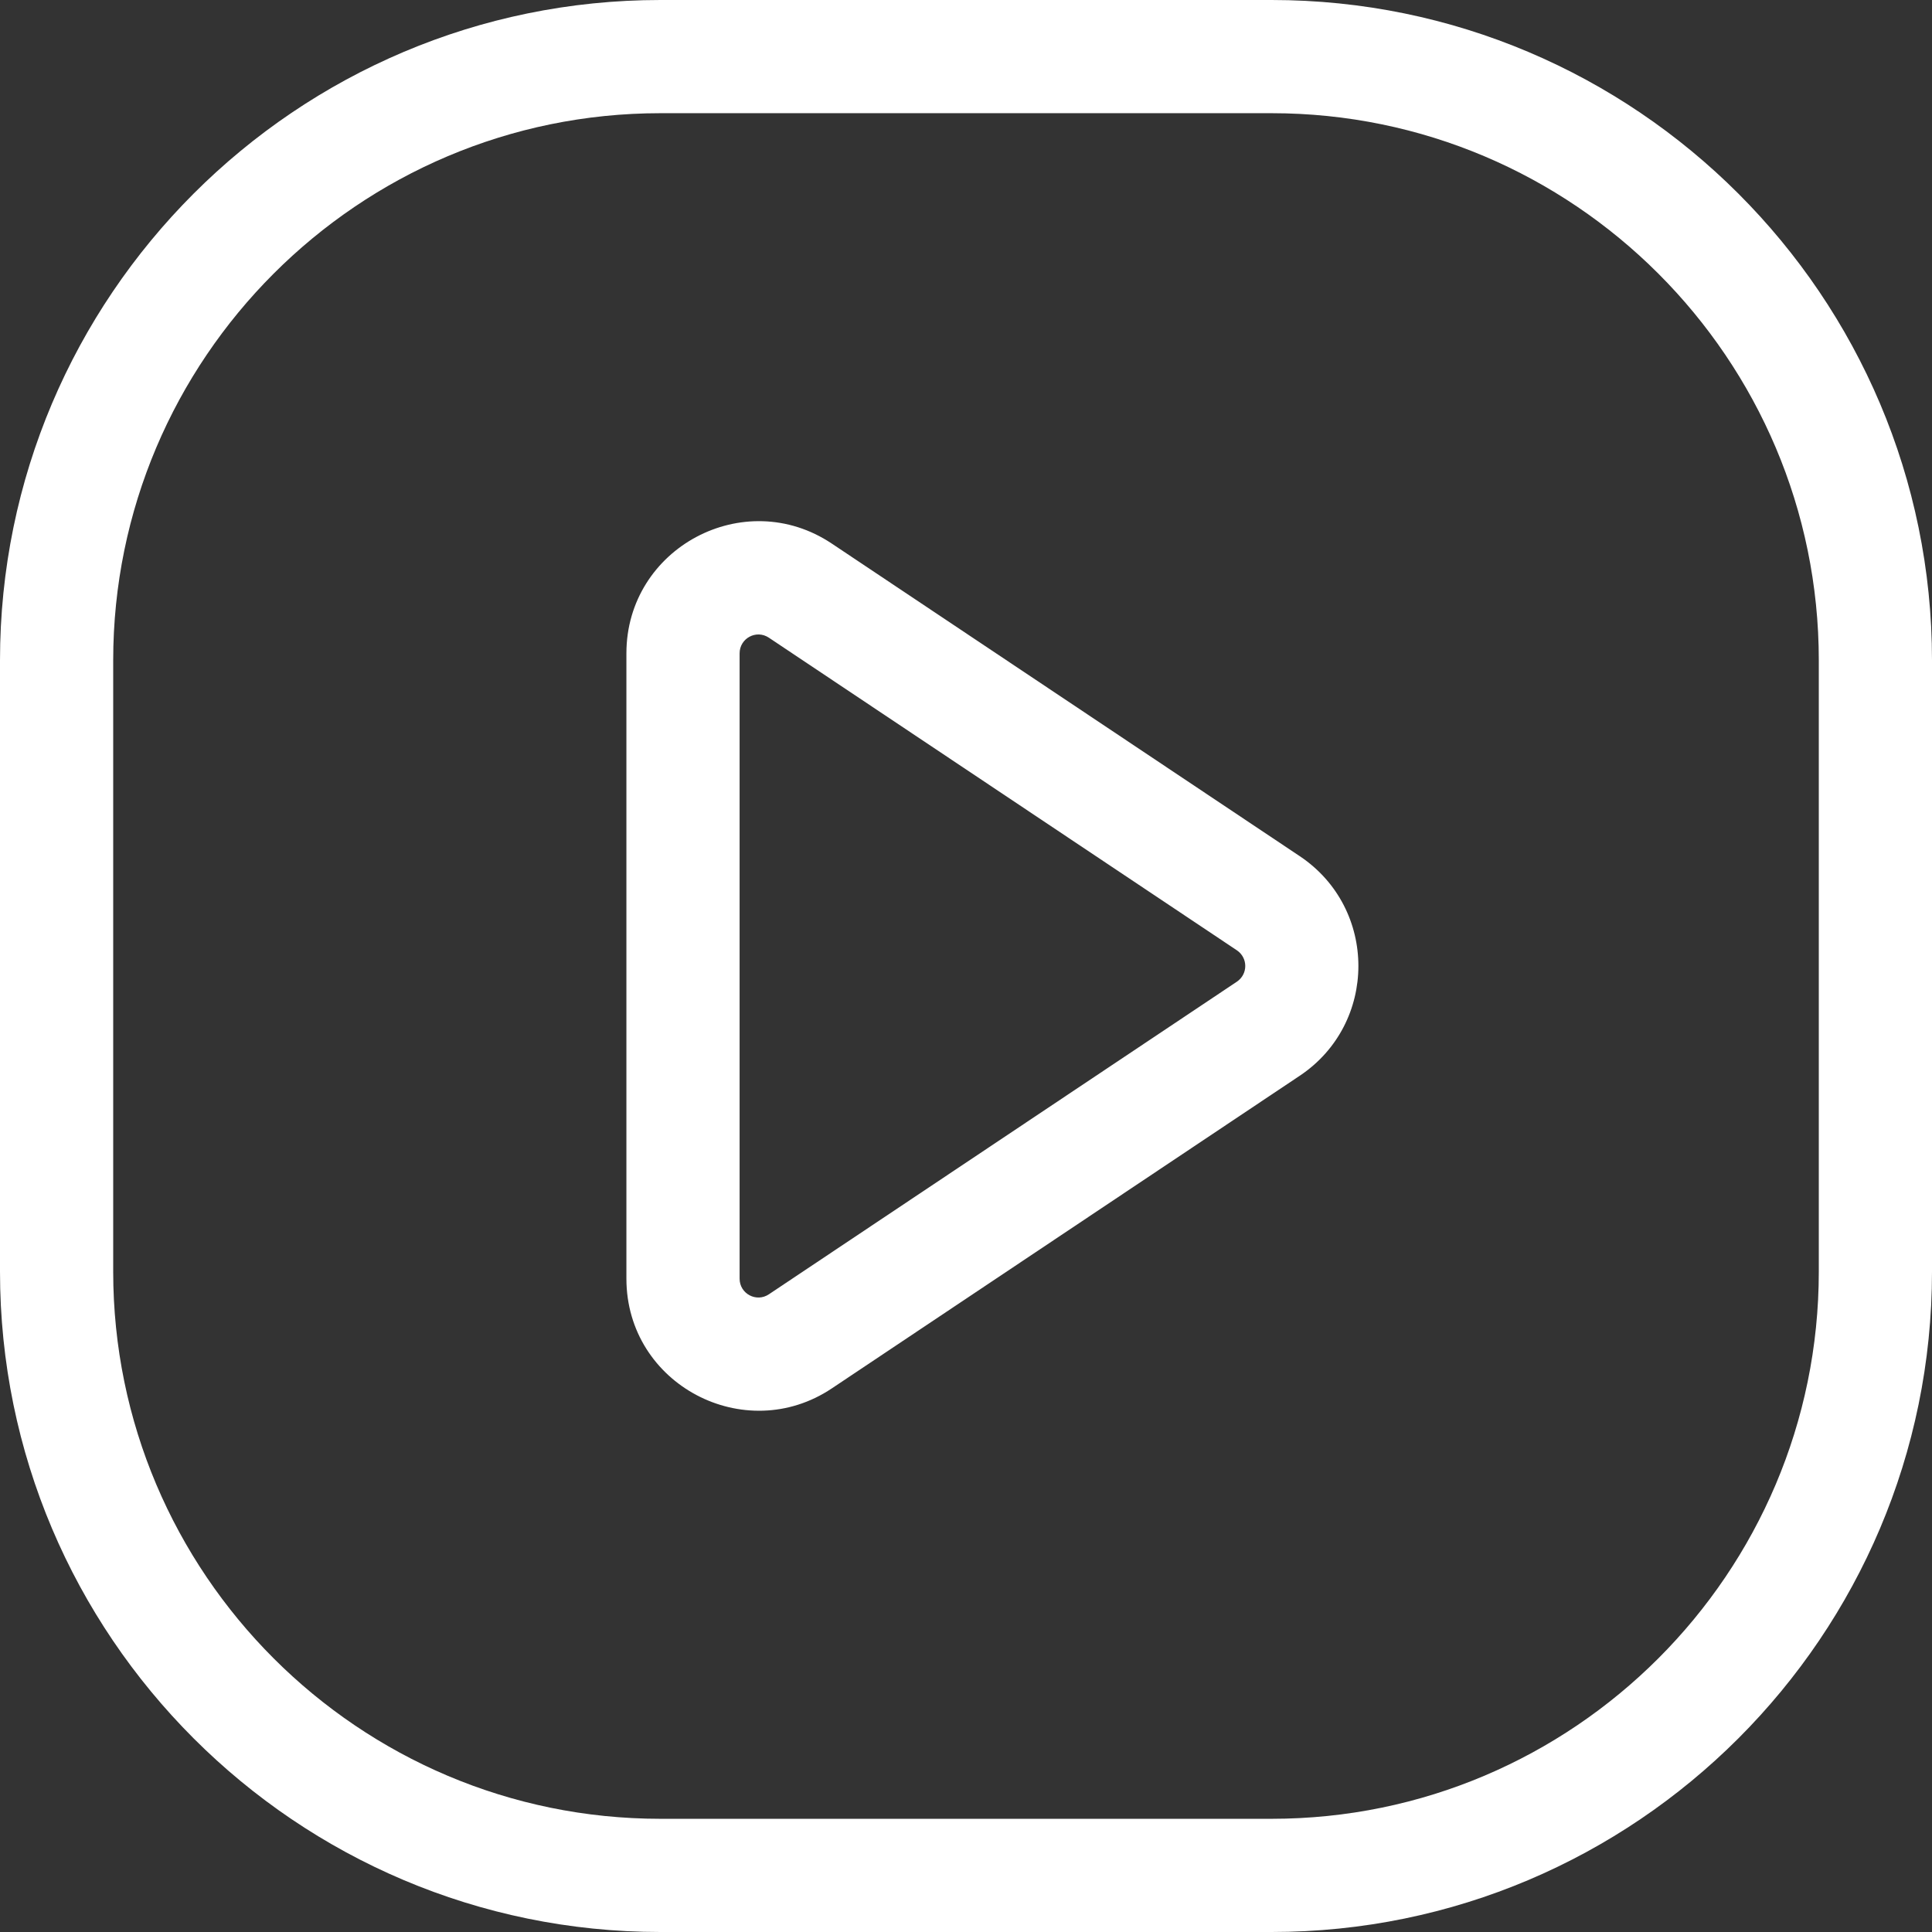
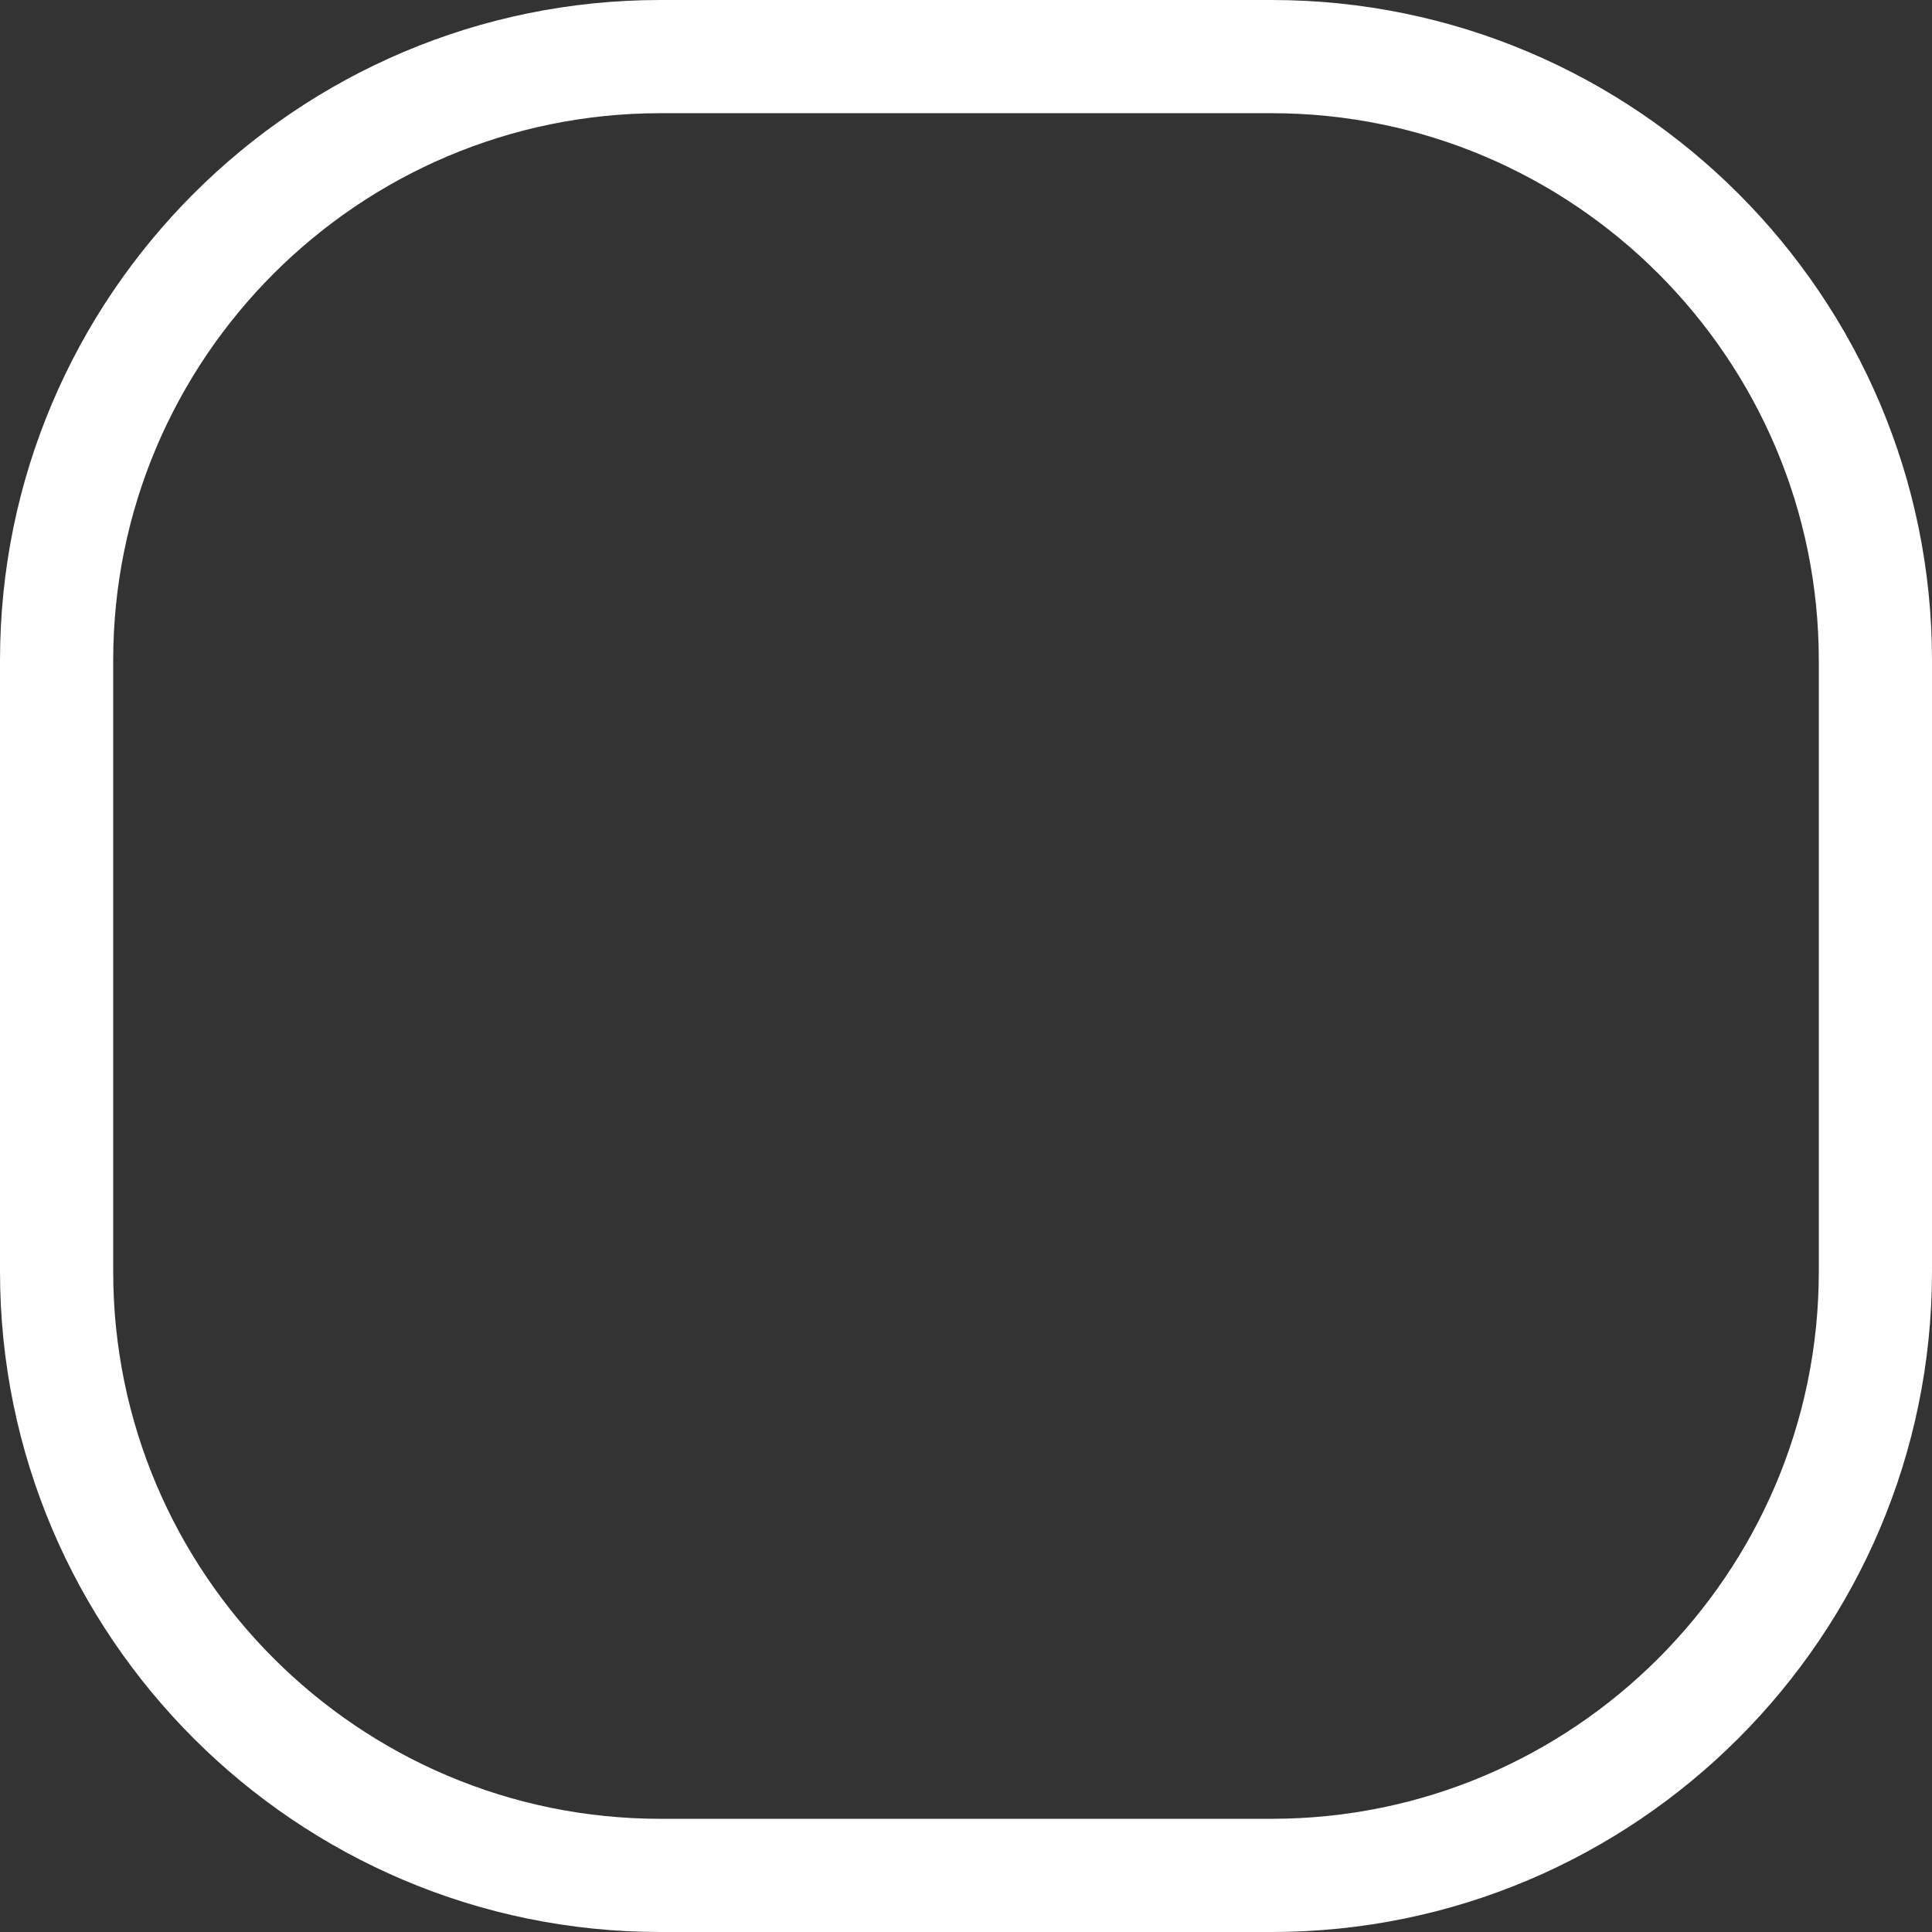
<svg xmlns="http://www.w3.org/2000/svg" width="22" height="22" viewBox="0 0 22 22" fill="none">
  <rect x="0" y="0" width="22" height="22" fill="#333333" stroke="none" />
-   <path d="M14.48 0H7.52C3.373 0 0 3.373 0 7.52V14.48C0 18.627 3.373 22 7.52 22H14.48C18.627 22 22 18.627 22 14.48V7.52C22 3.373 18.627 0 14.48 0ZM20.711 14.48C20.711 17.916 17.916 20.711 14.48 20.711H7.52C4.084 20.711 1.289 17.916 1.289 14.48V7.52C1.289 4.084 4.084 1.289 7.52 1.289H14.48C17.916 1.289 20.711 4.084 20.711 7.52V14.48Z" fill="white" />
-   <path d="M14.8 9.749L9.472 6.19C8.474 5.523 7.133 6.24 7.133 7.44V14.56C7.133 15.767 8.482 16.472 9.472 15.81L14.8 12.25C15.69 11.656 15.692 10.345 14.8 9.749ZM14.084 11.179L8.756 14.738C8.614 14.834 8.422 14.733 8.422 14.56V7.44C8.422 7.269 8.612 7.165 8.756 7.262L14.084 10.821C14.212 10.907 14.212 11.093 14.084 11.179Z" fill="white" />
+   <path d="M14.48 0H7.52C3.373 0 0 3.373 0 7.52V14.48C0 18.627 3.373 22 7.52 22H14.48C18.627 22 22 18.627 22 14.48V7.52C22 3.373 18.627 0 14.48 0ZM20.711 14.48C20.711 17.916 17.916 20.711 14.48 20.711H7.52C4.084 20.711 1.289 17.916 1.289 14.48V7.52C1.289 4.084 4.084 1.289 7.52 1.289H14.48C17.916 1.289 20.711 4.084 20.711 7.52V14.48" fill="white" />
</svg>